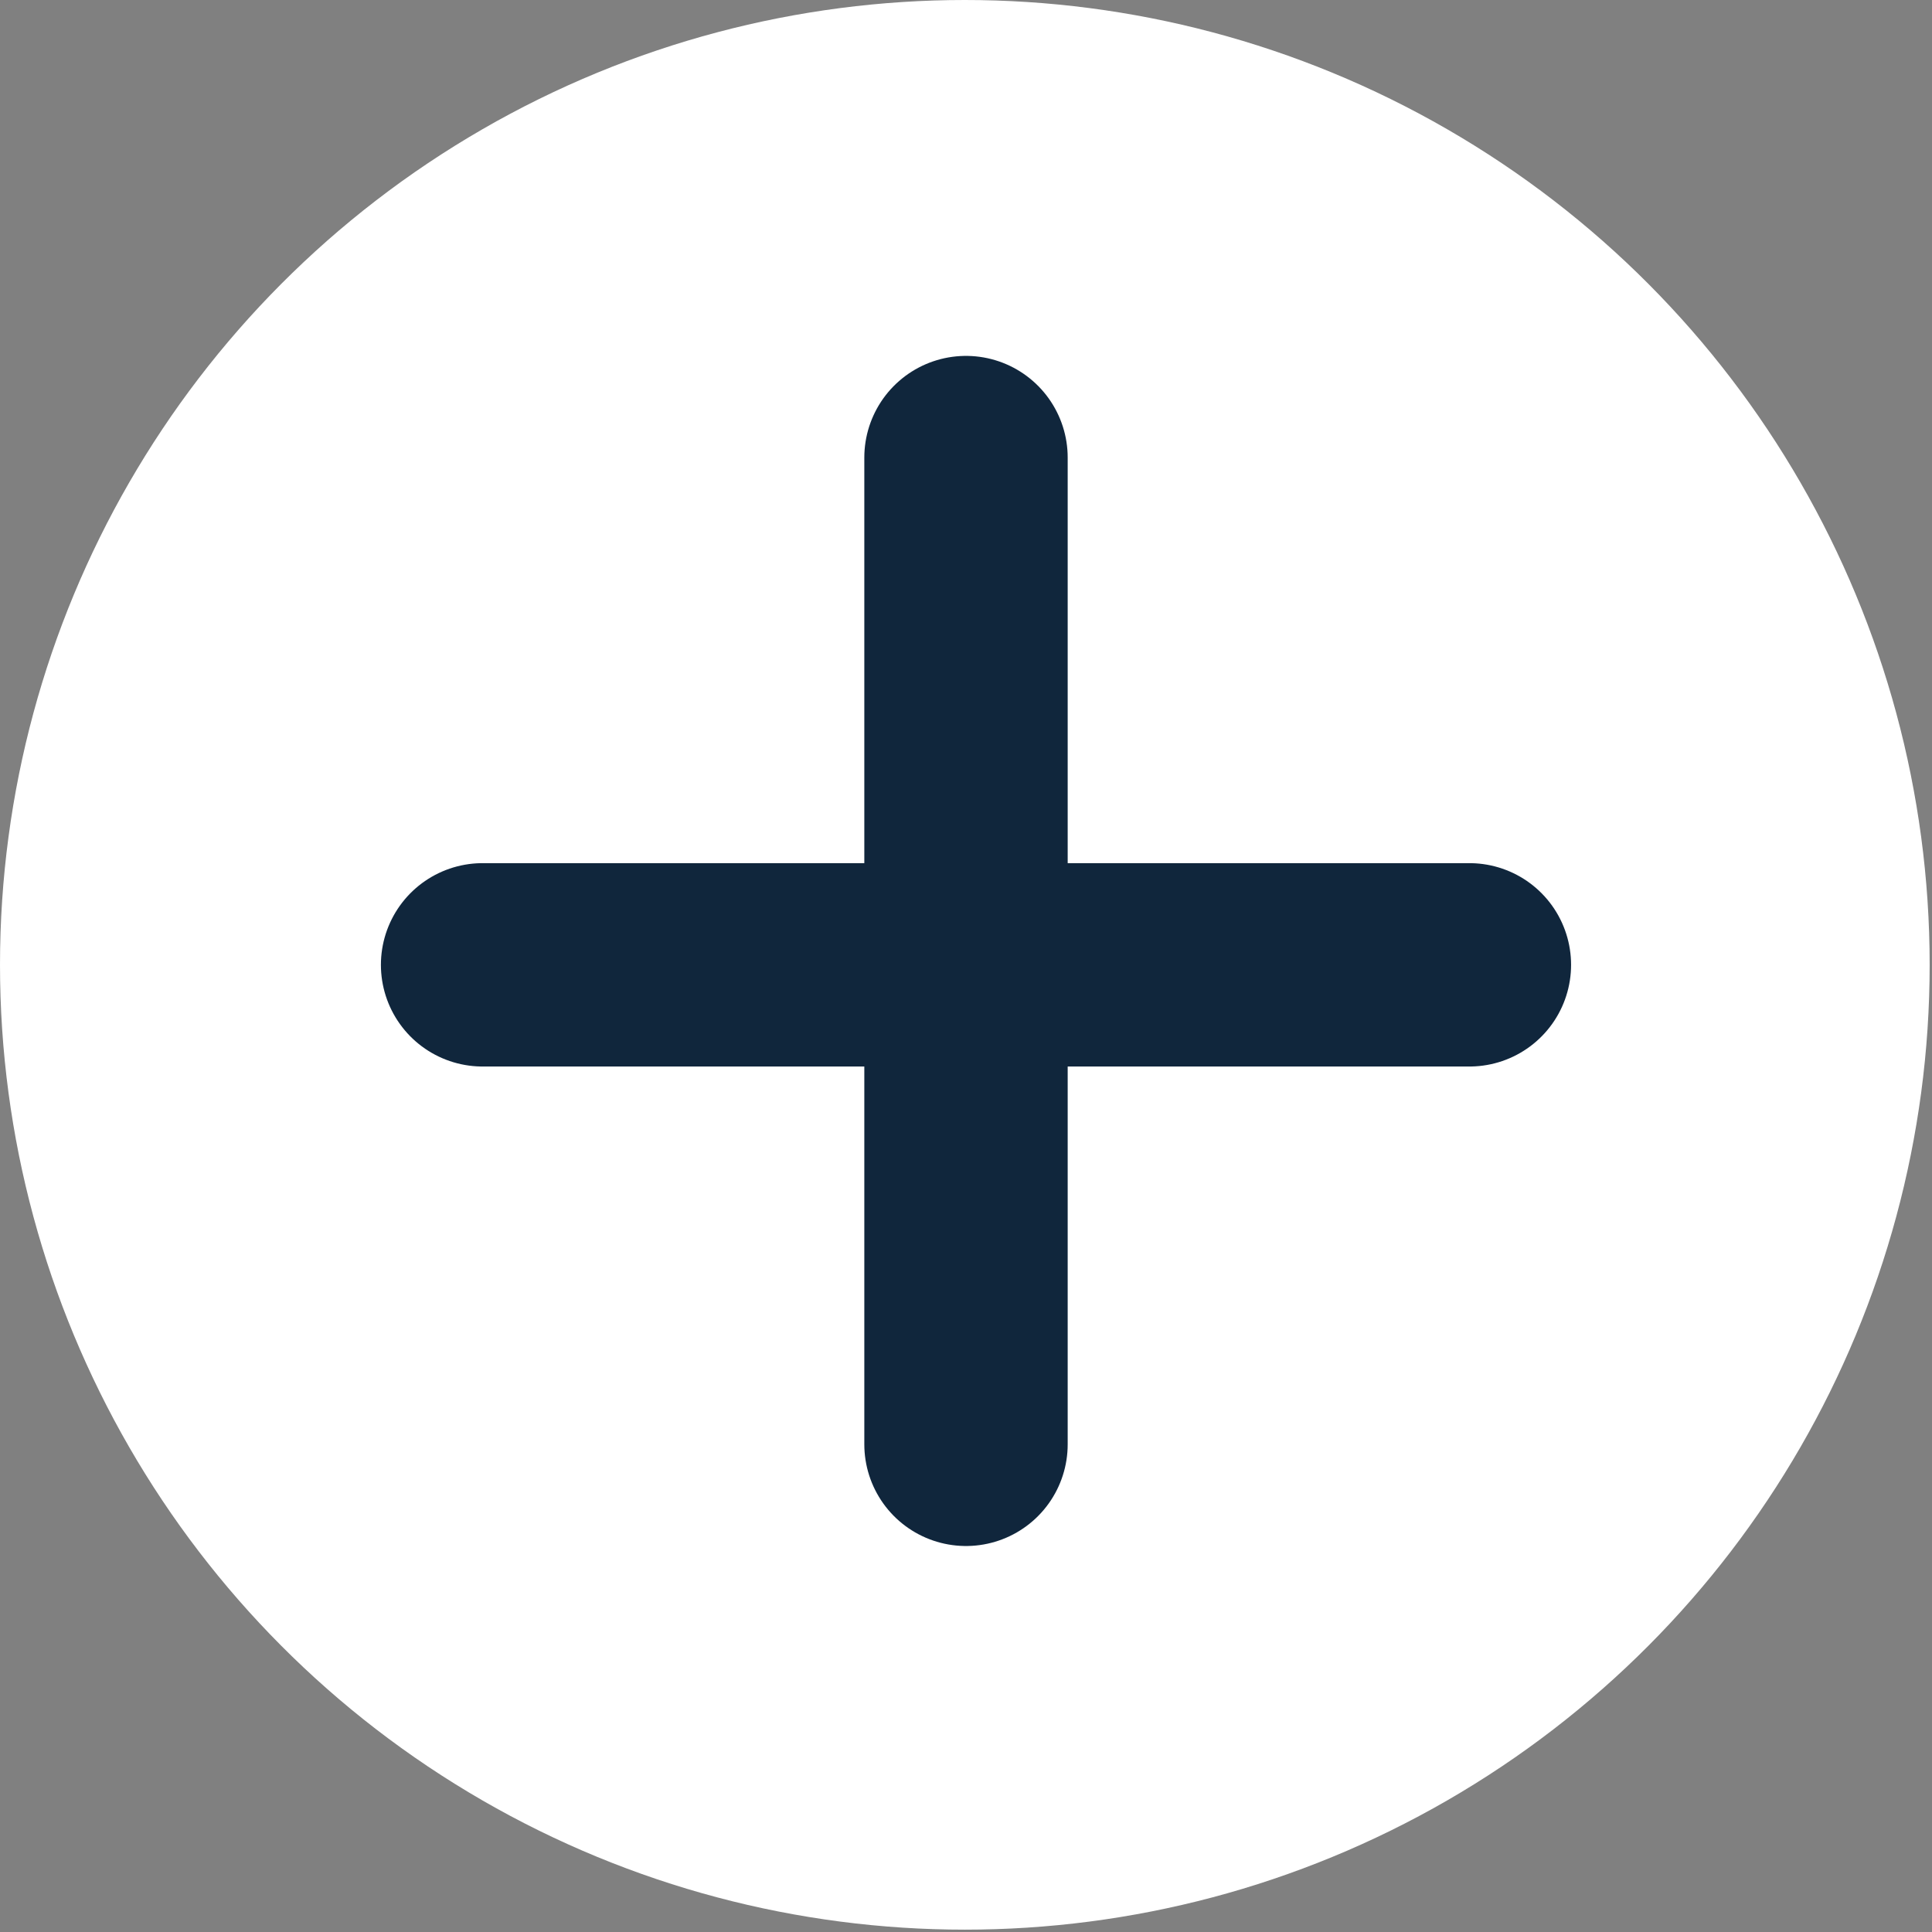
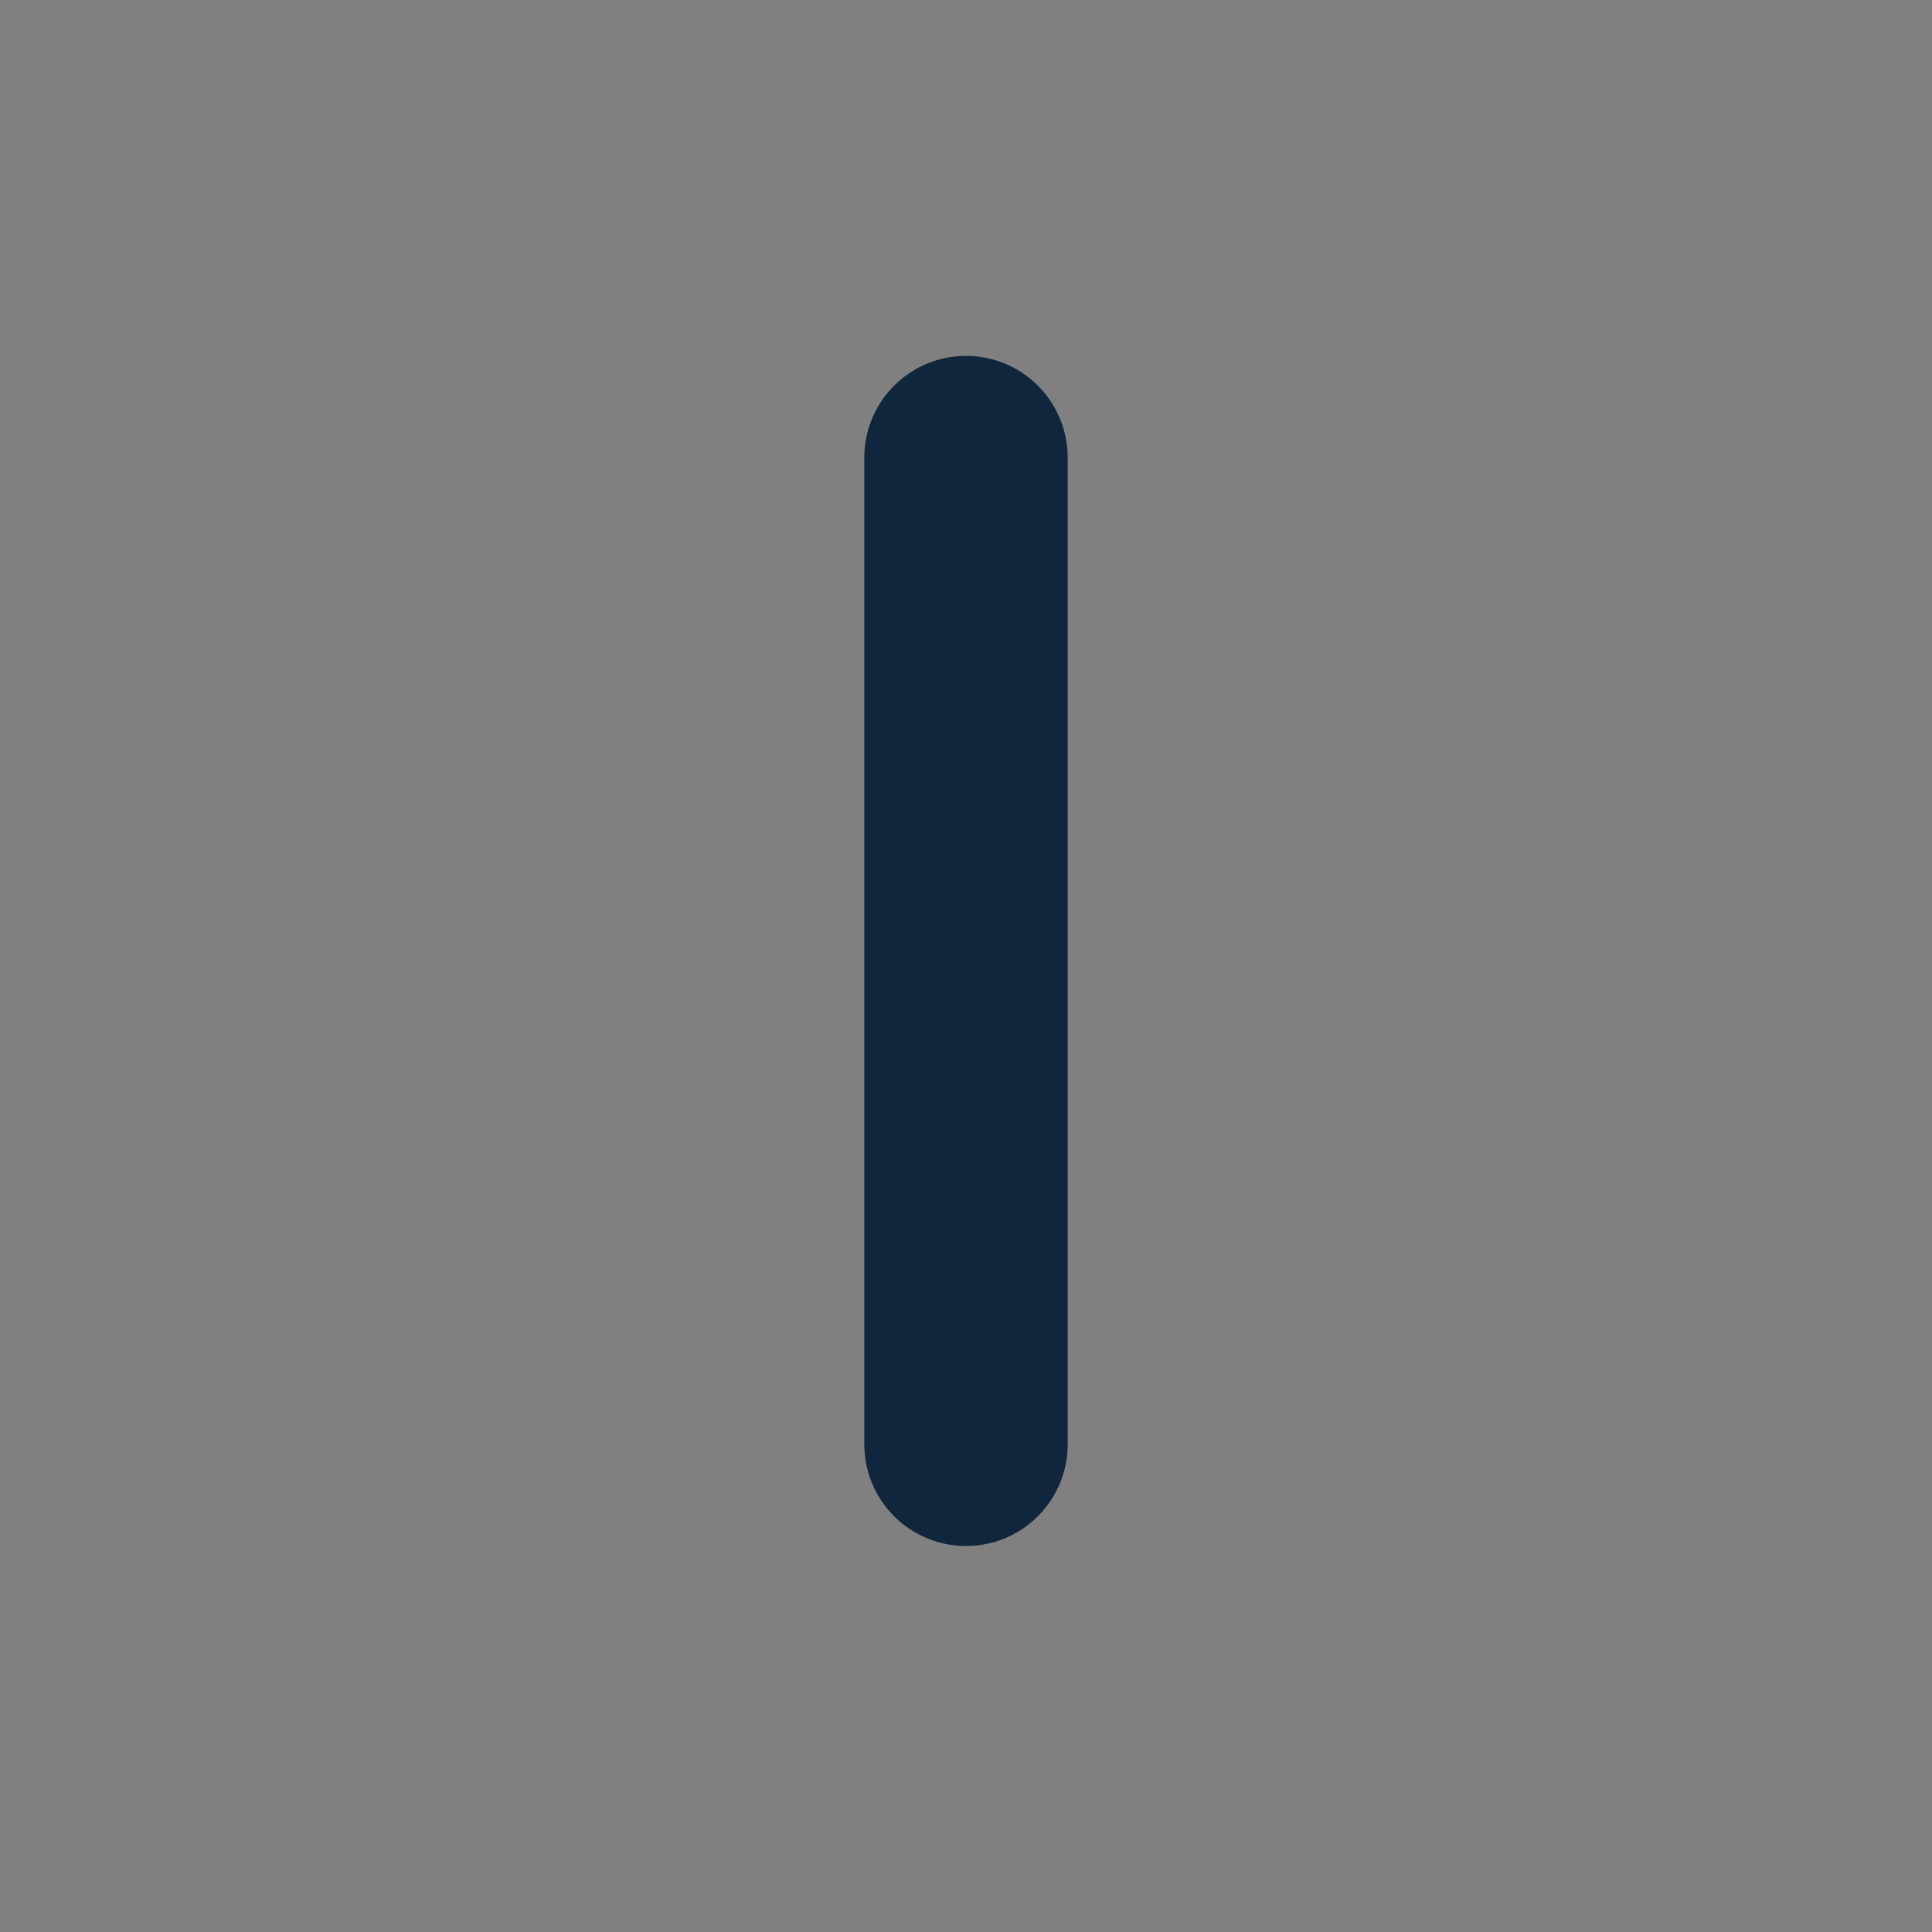
<svg xmlns="http://www.w3.org/2000/svg" width="38" height="38" viewBox="0 0 38 38" fill="none">
  <rect x="0" y="0" width="38" height="38" fill="#808080" stroke="none" />
-   <circle cx="18.977" cy="18.977" r="18.977" fill="white" />
-   <path d="M9.492 18.977H28.901" stroke="#10263C" stroke-width="4" stroke-linecap="round" />
  <path d="M19 9L19 28.408" stroke="#10263C" stroke-width="4" stroke-linecap="round" />
</svg>